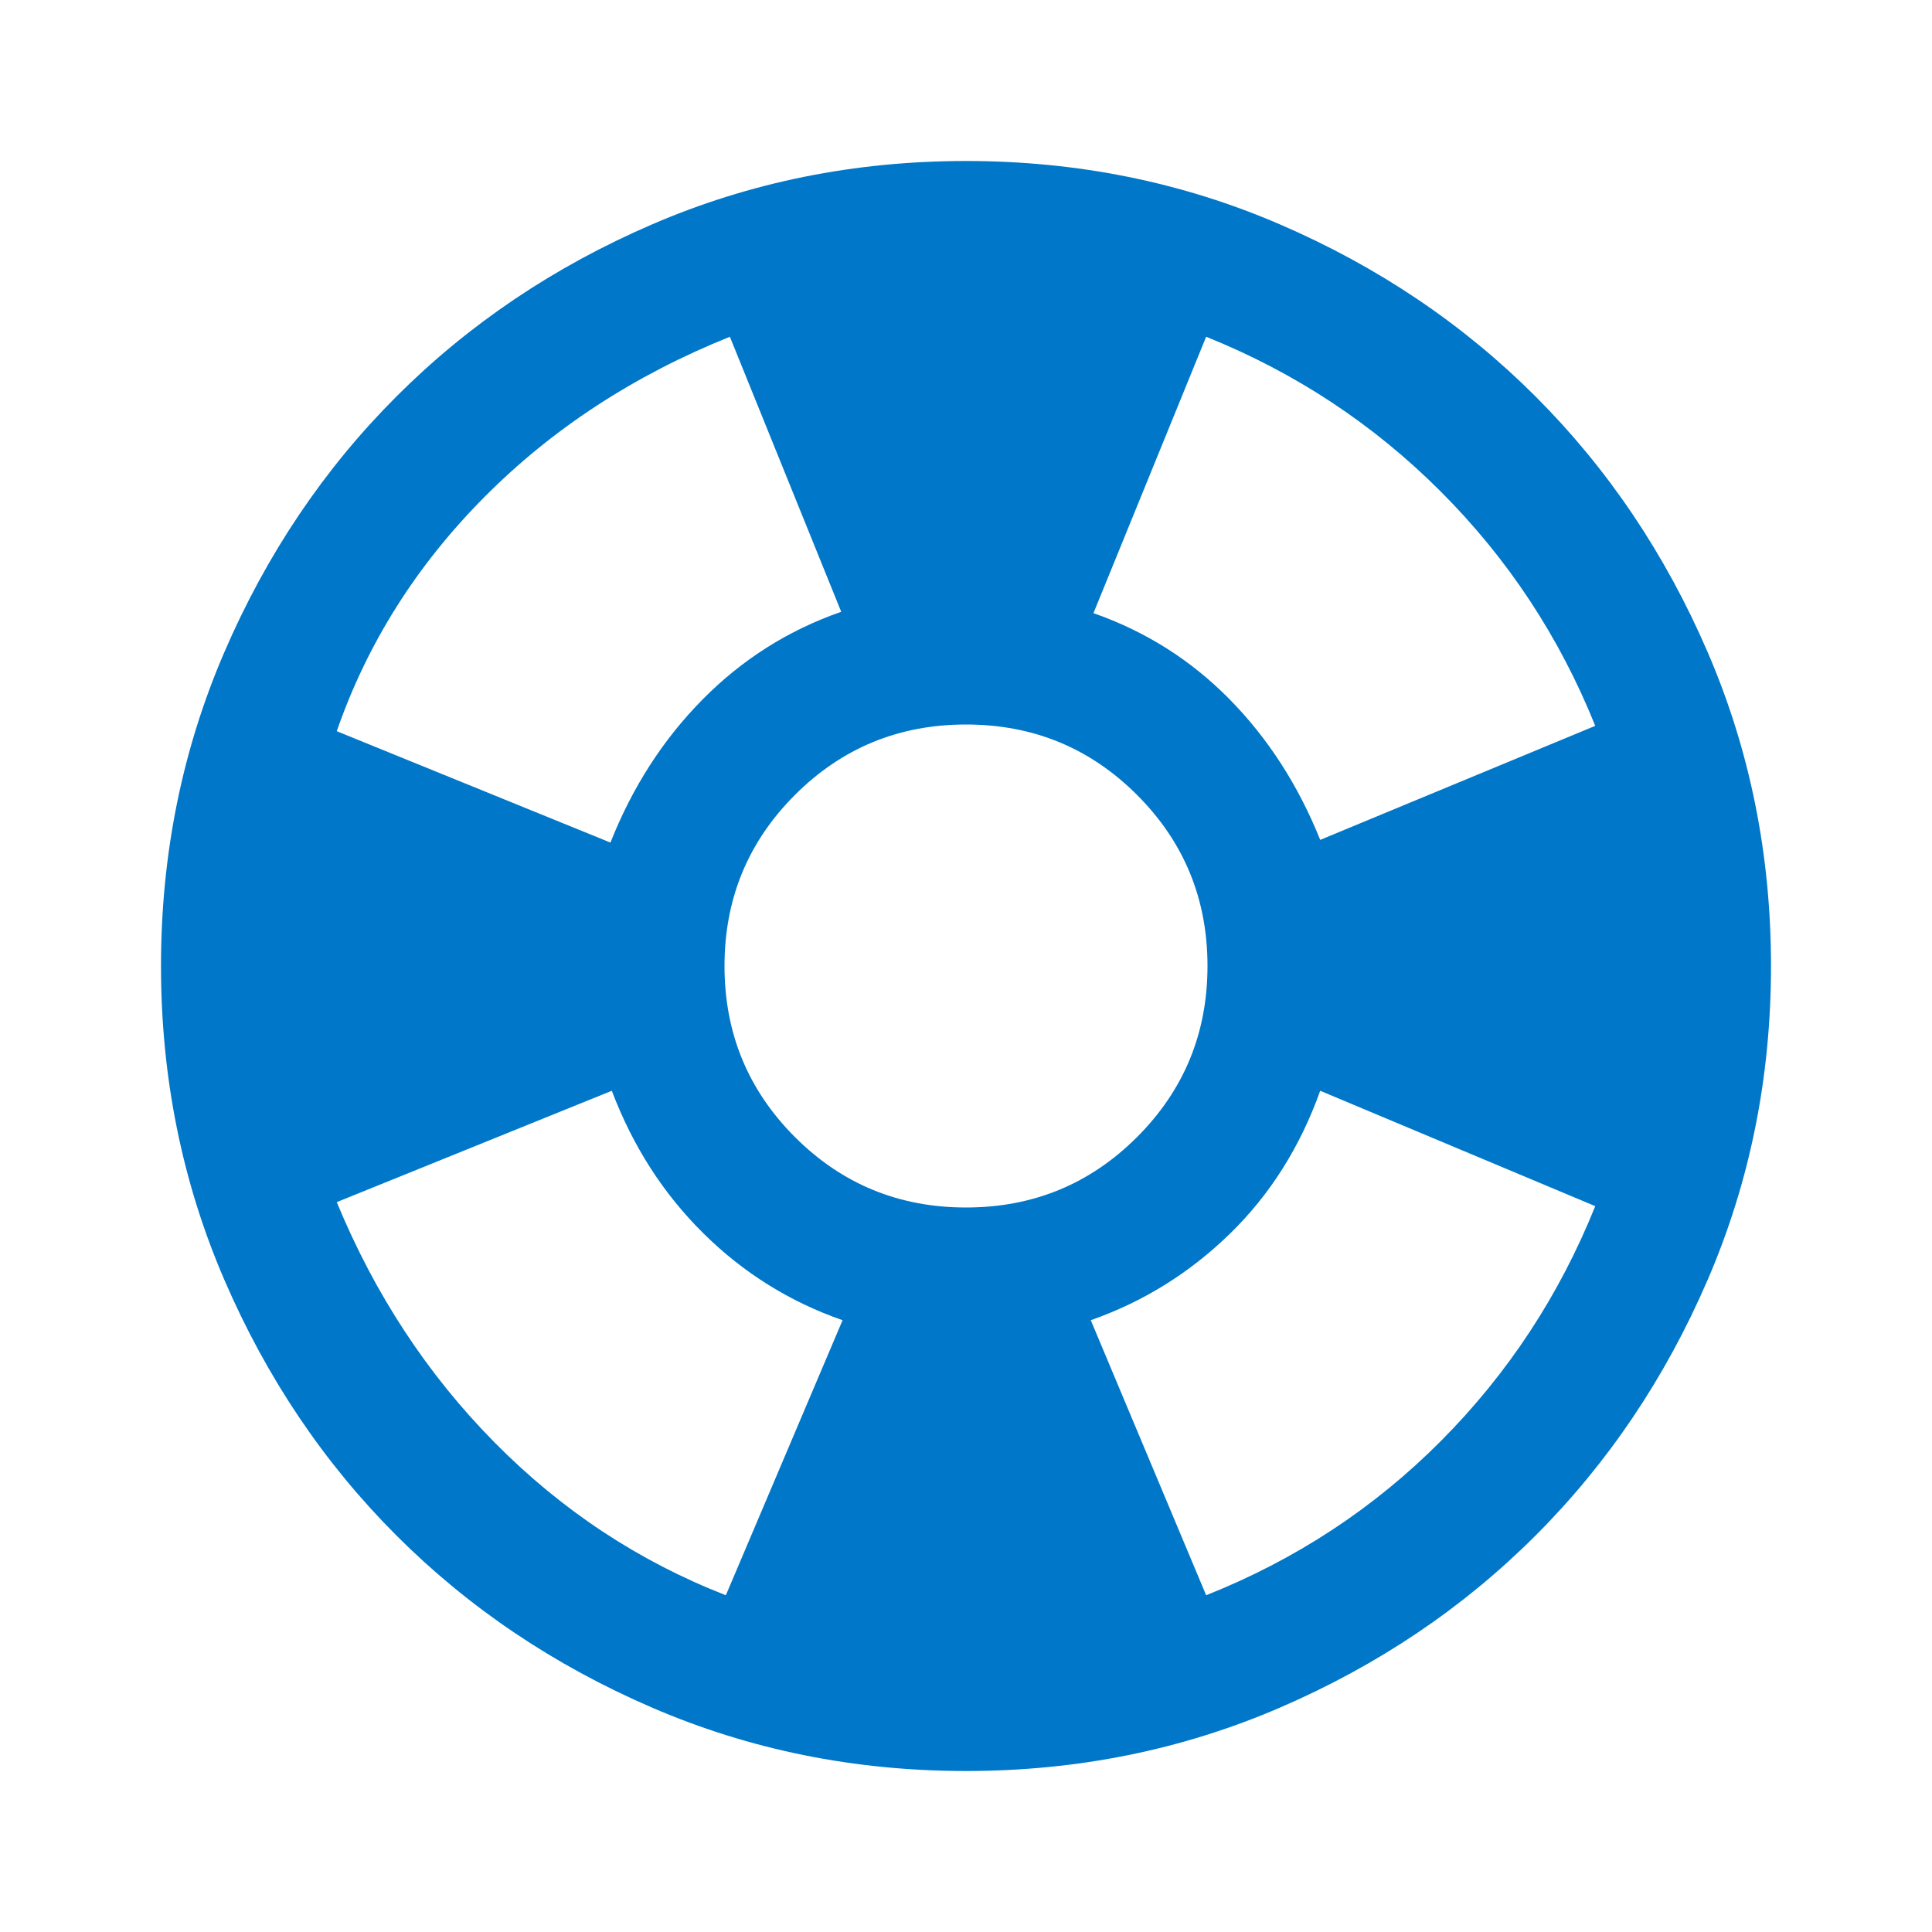
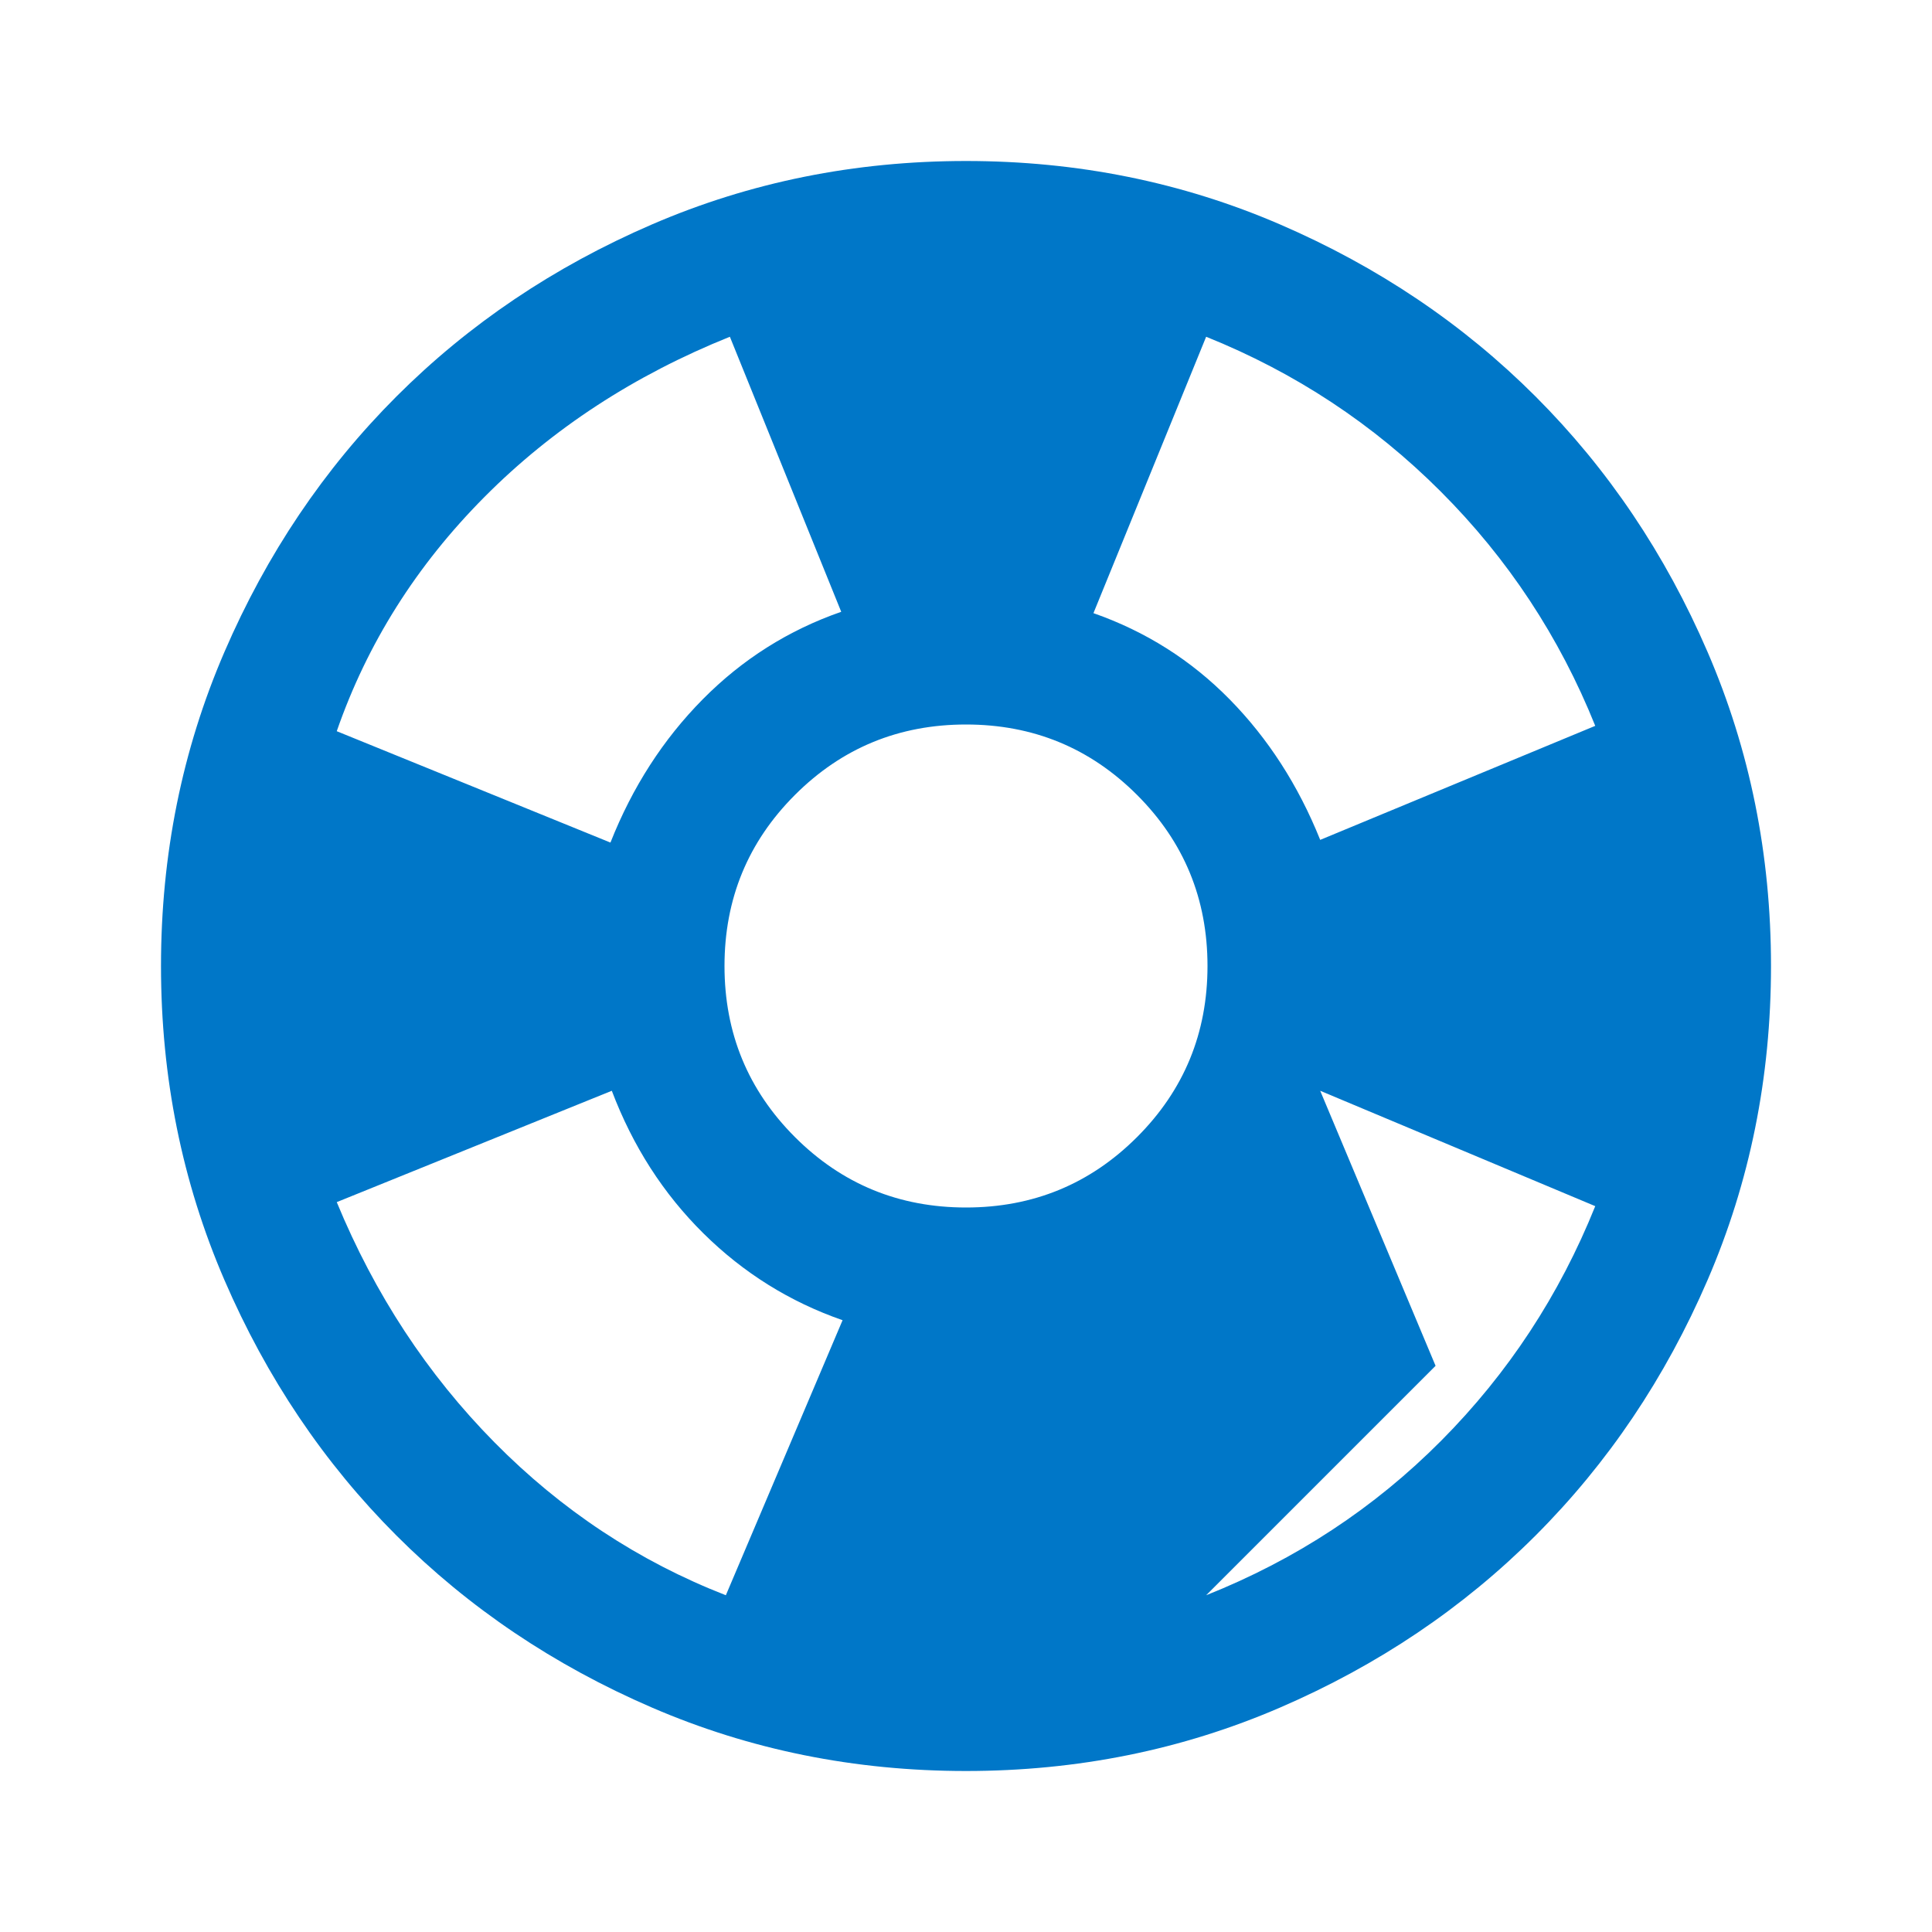
<svg xmlns="http://www.w3.org/2000/svg" height="40px" viewBox="0 -960 960 960" width="40px" fill="#0077c8">
-   <path d="M480-80q-83 0-156-31.5T197-197q-54-54-85.5-127T80-480q0-83 31.5-156T197-763q54-54 127-85.5T480-880q83 0 156 31.5T763-763q54 54 85.5 127T880-480q0 83-31.5 156T763-197q-54 54-127 85.5T480-80Zm-119.33-87.33 58-136.67q-39.34-13.67-69.17-43.17T304-418l-136.67 55.33q28.34 68.67 78.34 119.34 50 50.66 115 76Zm-57.34-374q16.34-41.34 45.84-71.17 29.5-29.83 68.83-43.5l-55.33-136.67Q291.33-764 240.67-713 190-662 167.33-596.67l136 55.34ZM480-360q50 0 85-35t35-85q0-50-35-85t-85-35q-50 0-85 35t-35 85q0 50 35 85t85 35Zm119.33 192.67q67-26.67 116.84-76.84 49.83-50.16 76.5-116.5L656-418q-15 42-45 71.17-30 29.16-69 42.83l57.33 136.67ZM656-542.67l136.67-56.66q-26.67-66.34-76.84-116.5-50.16-50.17-116.5-76.84l-56 137.34q39 13.66 67.67 42.83 28.67 29.17 45 69.83Z" />
+   <path d="M480-80q-83 0-156-31.5T197-197q-54-54-85.5-127T80-480q0-83 31.5-156T197-763q54-54 127-85.5T480-880q83 0 156 31.5T763-763q54 54 85.5 127T880-480q0 83-31.5 156T763-197q-54 54-127 85.5T480-80Zm-119.33-87.33 58-136.67q-39.34-13.67-69.17-43.17T304-418l-136.67 55.33q28.34 68.67 78.34 119.34 50 50.66 115 76Zm-57.34-374q16.34-41.34 45.84-71.17 29.5-29.83 68.83-43.5l-55.33-136.67Q291.33-764 240.67-713 190-662 167.33-596.67l136 55.34ZM480-360q50 0 85-35t35-85q0-50-35-85t-85-35q-50 0-85 35t-35 85q0 50 35 85t85 35Zm119.33 192.67q67-26.67 116.84-76.84 49.83-50.16 76.5-116.5L656-418l57.33 136.67ZM656-542.67l136.67-56.66q-26.67-66.34-76.84-116.5-50.16-50.17-116.5-76.84l-56 137.34q39 13.66 67.67 42.83 28.67 29.17 45 69.83Z" />
</svg>